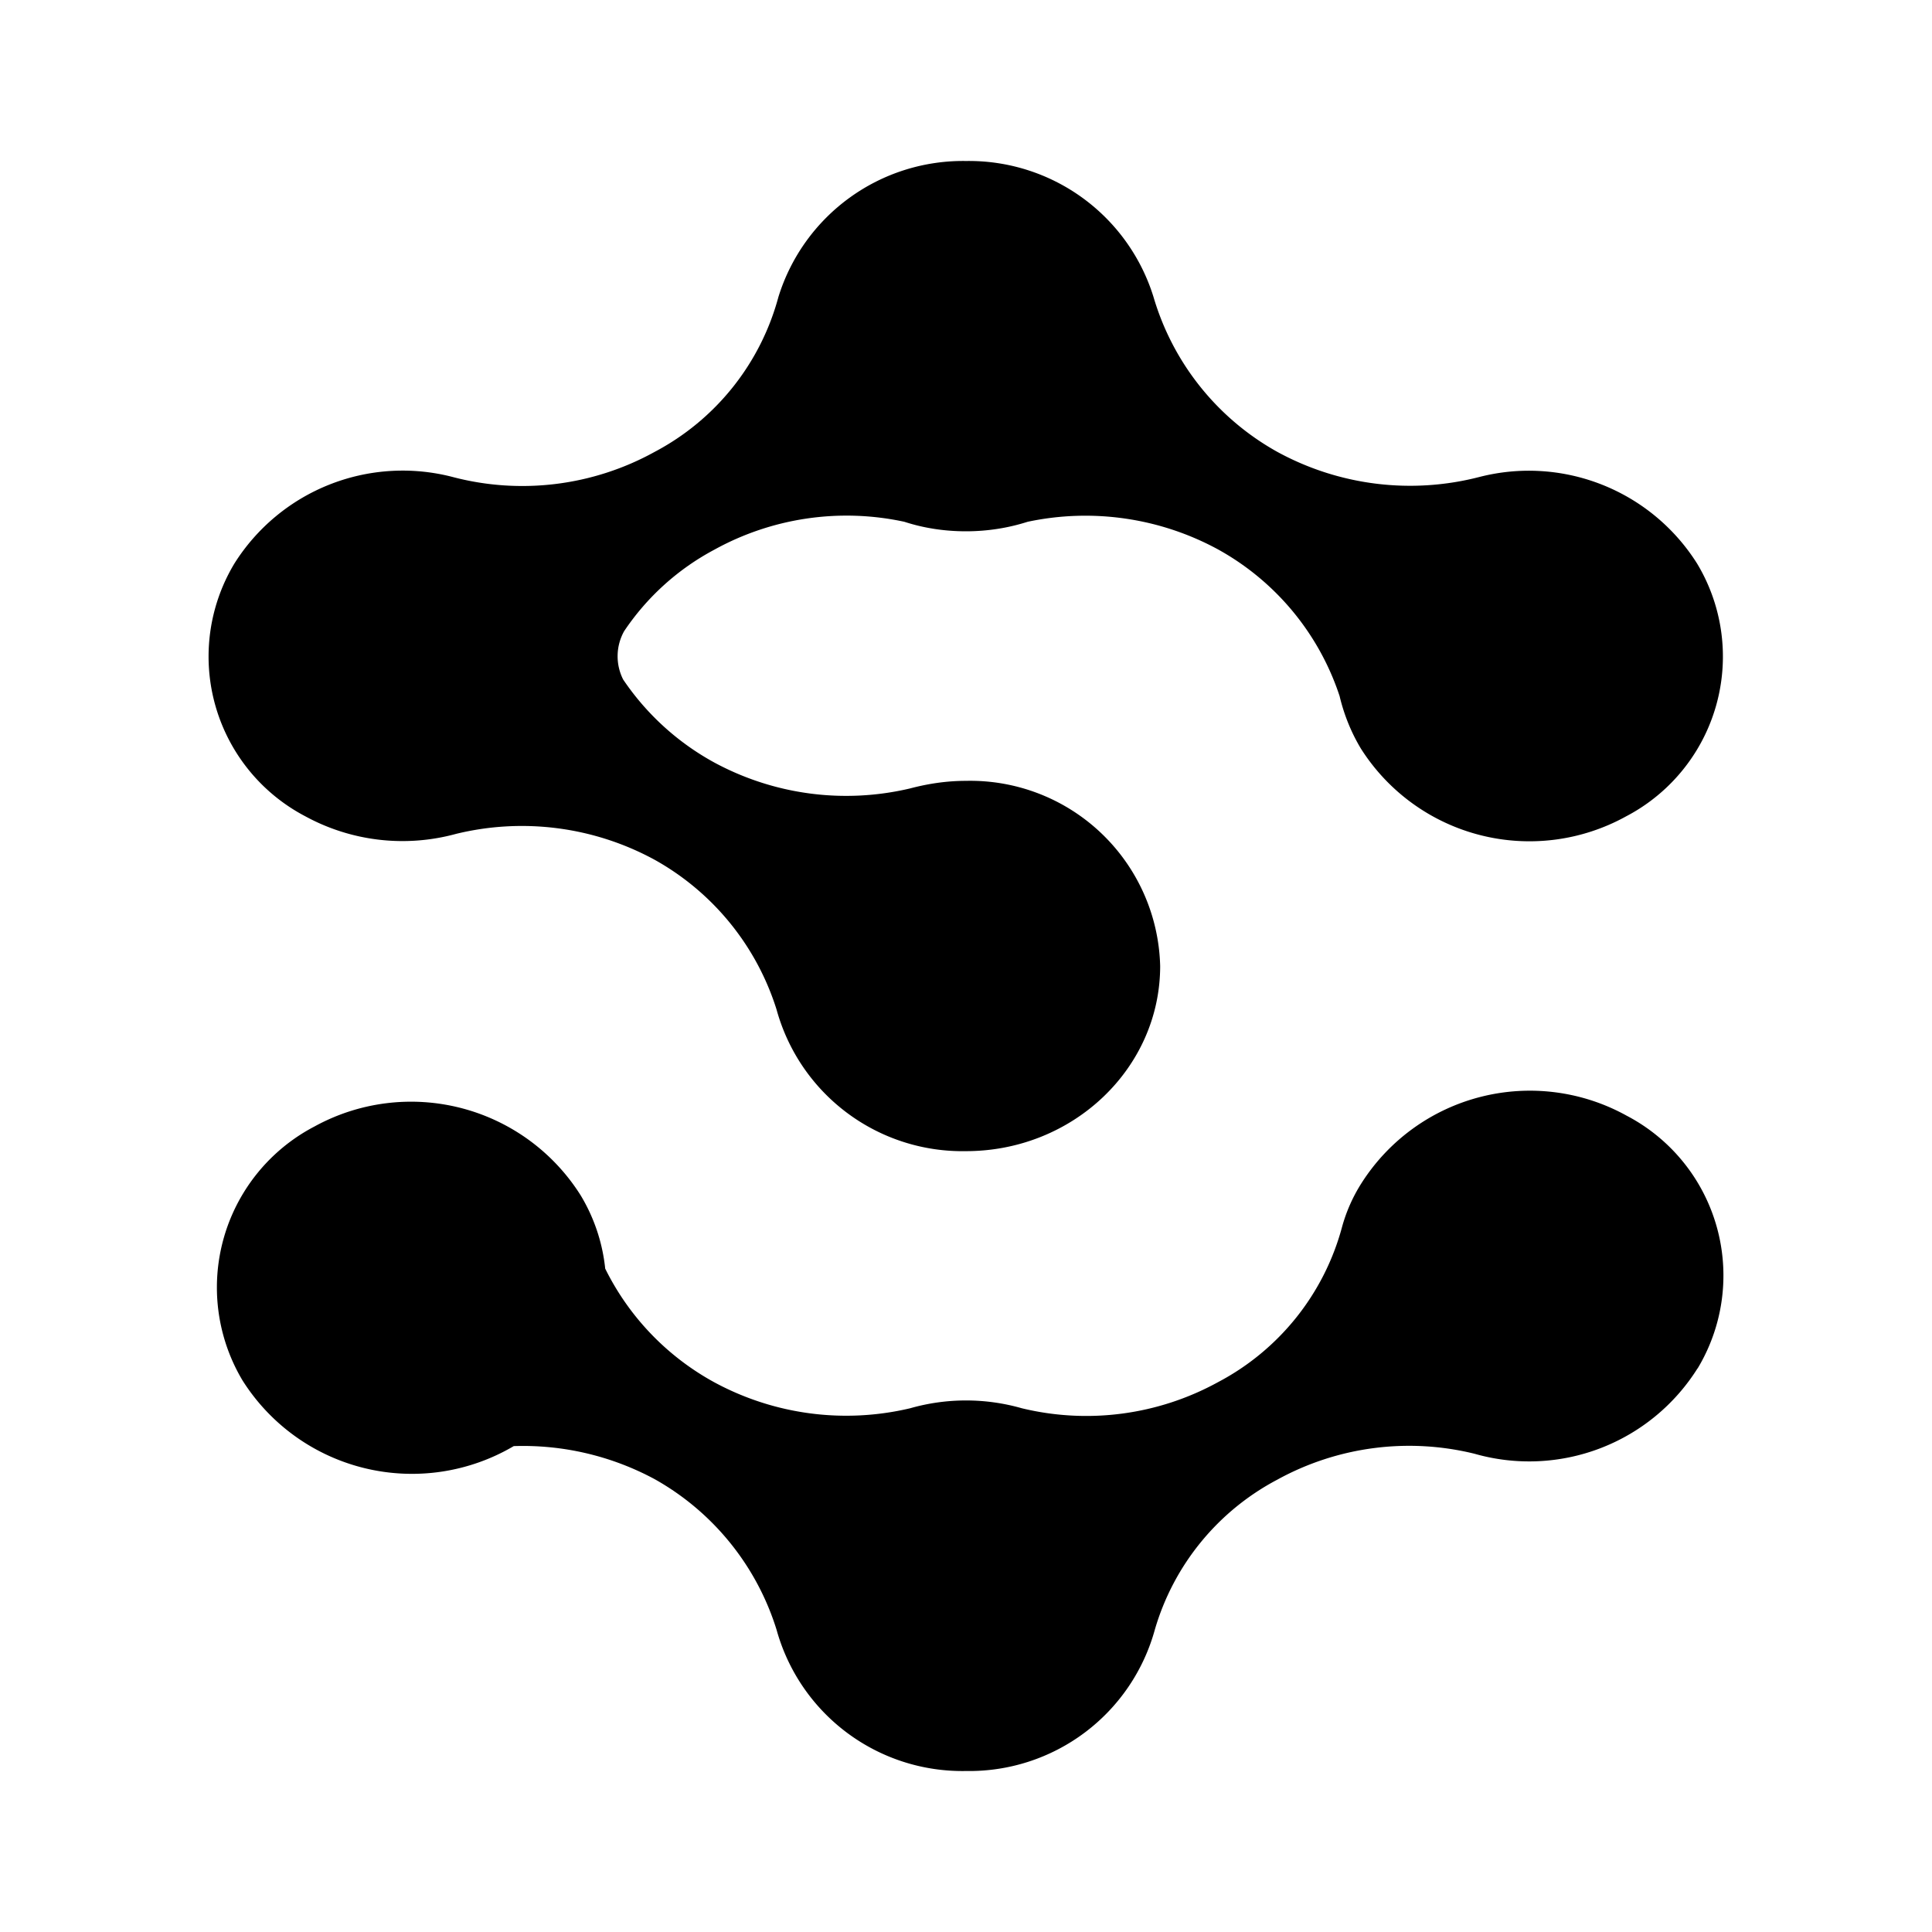
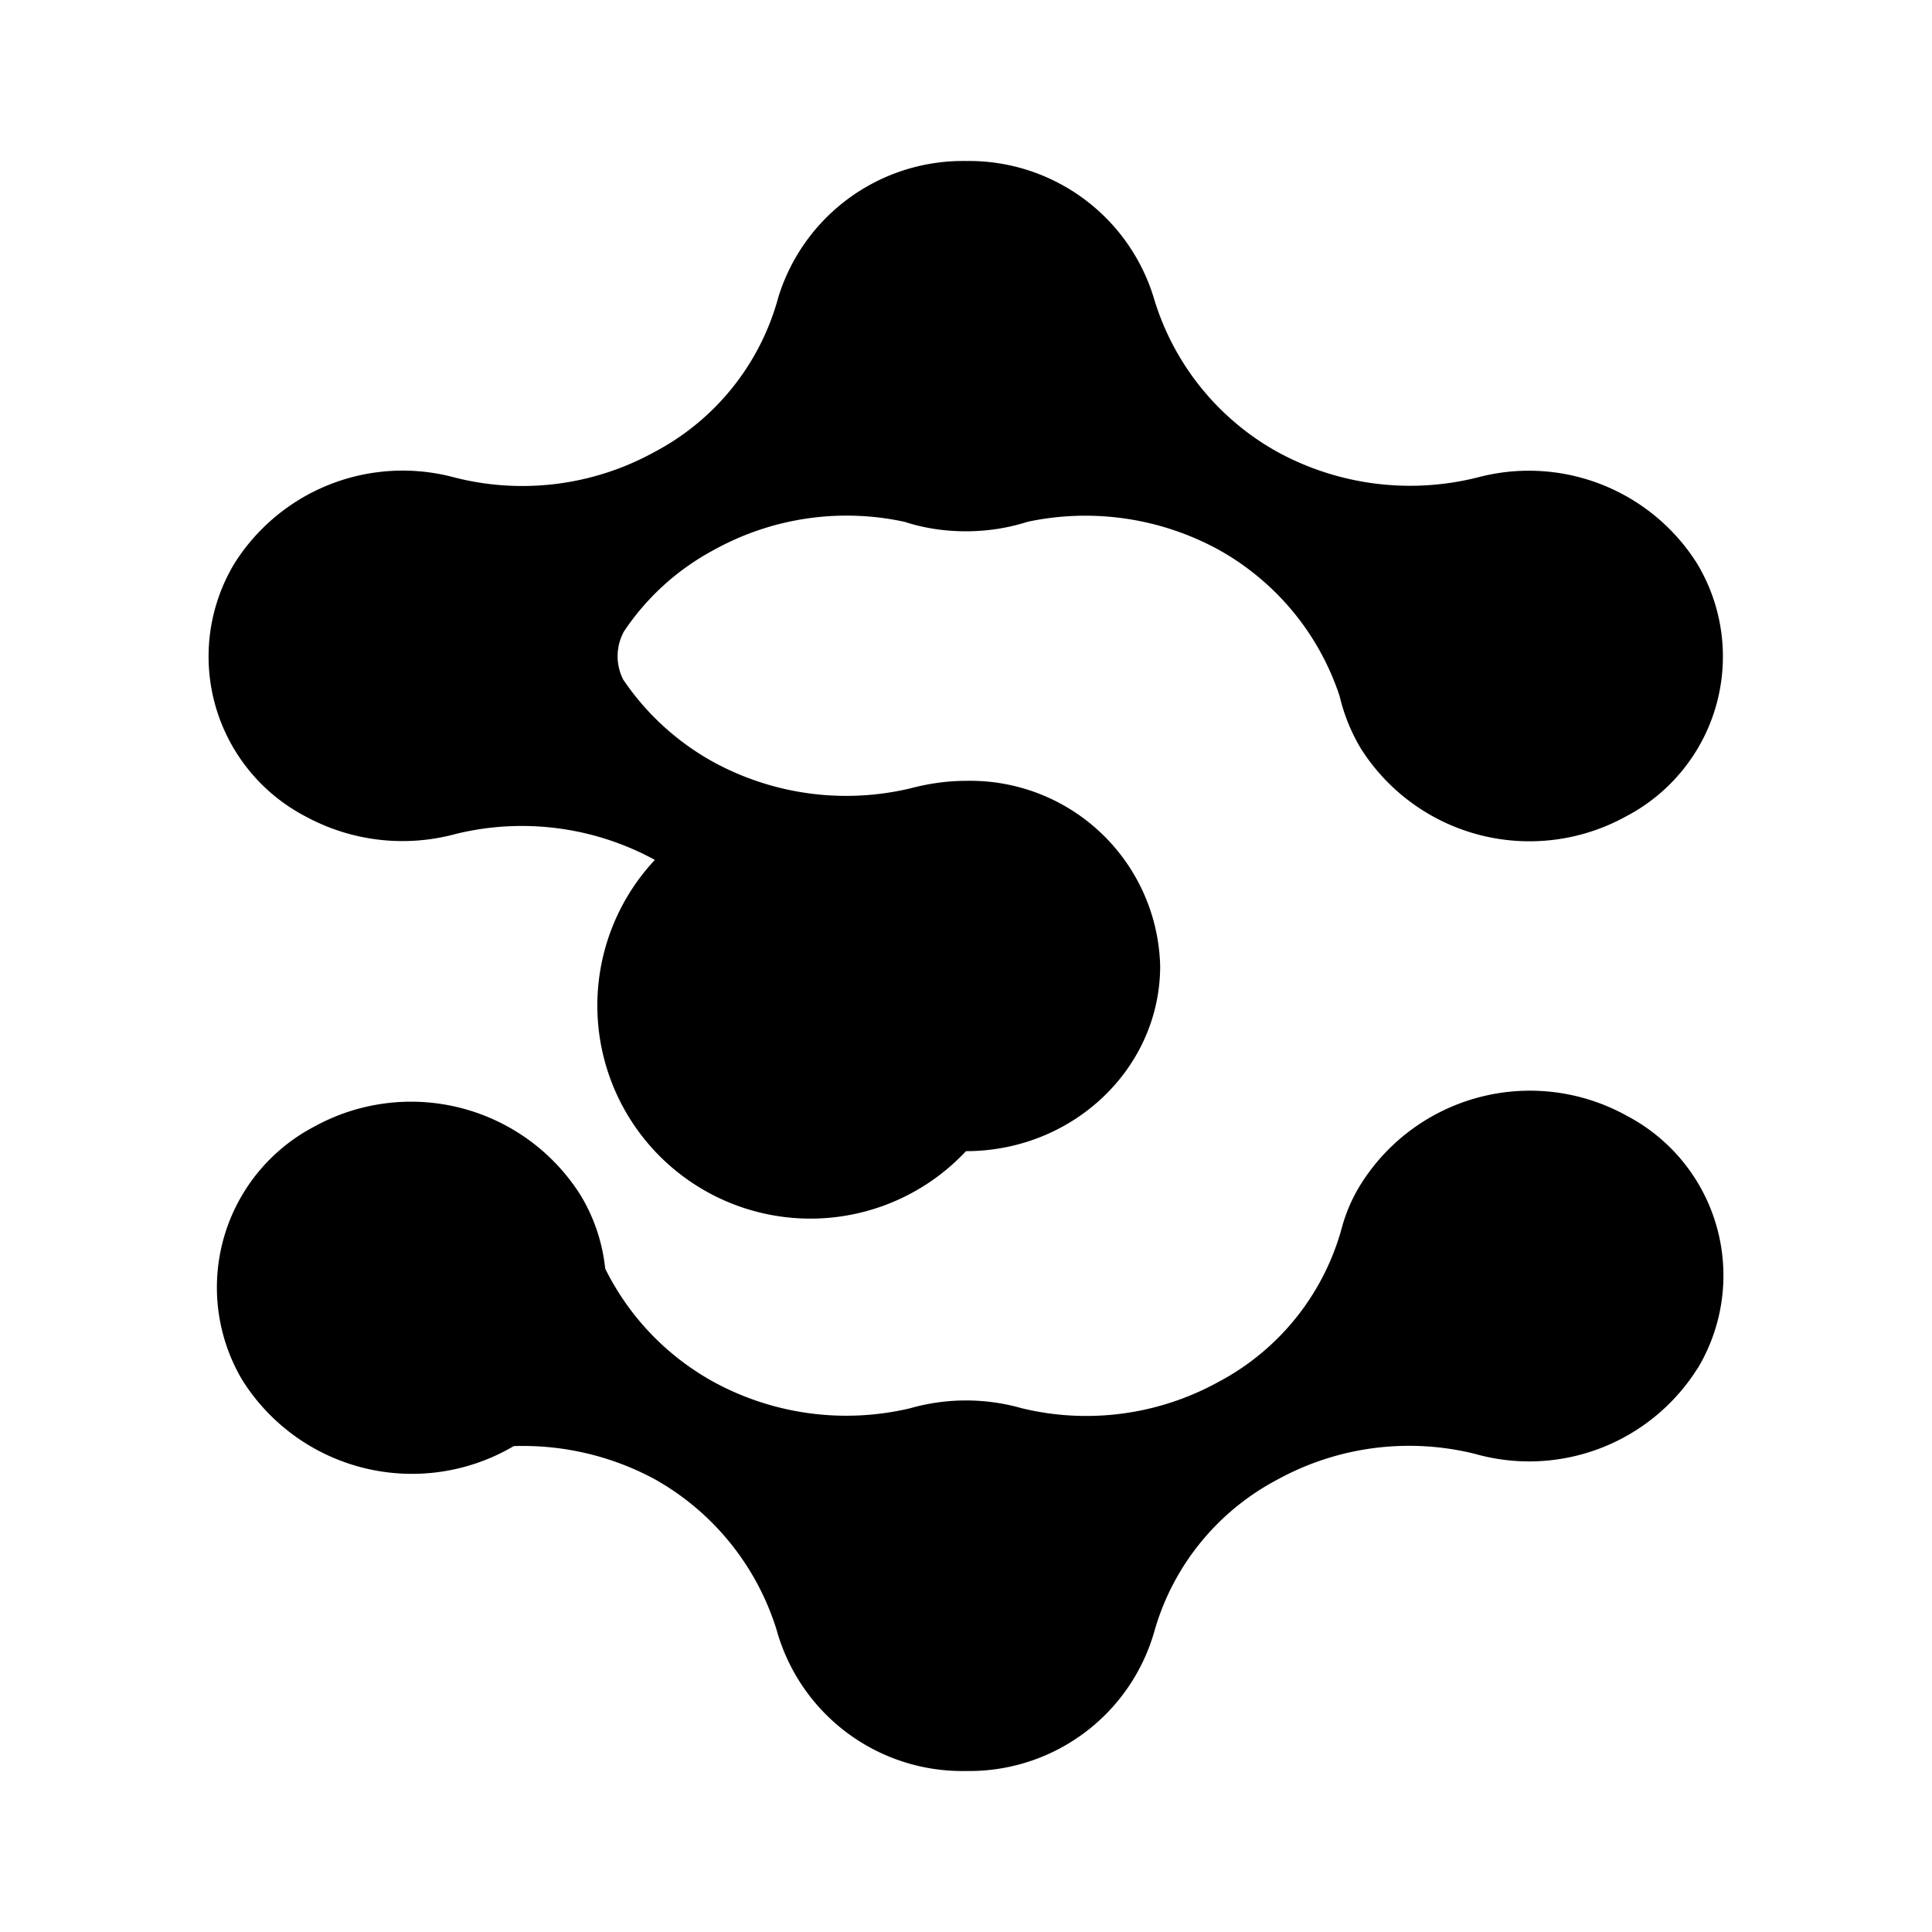
<svg xmlns="http://www.w3.org/2000/svg" width="1em" height="1em" viewBox="0 0 24 24">
-   <path fill="currentColor" d="M12 6.6c.265 0 .524-.041.765-.118a3.45 3.45 0 0 1 2.364.342a3.24 3.24 0 0 1 1.512 1.823c.053.224.141.447.265.653a2.48 2.48 0 0 0 3.294.841a2.24 2.24 0 0 0 .882-3.14a2.47 2.47 0 0 0-2.7-1.077a3.44 3.44 0 0 1-2.517-.312a3.25 3.25 0 0 1-1.536-1.924A2.4 2.4 0 0 0 12 2a2.4 2.4 0 0 0-2.33 1.688a3.08 3.08 0 0 1-1.535 1.924a3.4 3.4 0 0 1-2.517.312A2.47 2.47 0 0 0 2.912 7a2.24 2.24 0 0 0 .882 3.141a2.52 2.52 0 0 0 1.87.218a3.45 3.45 0 0 1 2.471.323a3.24 3.24 0 0 1 1.512 1.86A2.394 2.394 0 0 0 12 14.3c1.33 0 2.412-1.03 2.412-2.3A2.36 2.36 0 0 0 12 9.7c-.241 0-.47.035-.694.094c-.824.195-1.69.08-2.435-.323a3.24 3.24 0 0 1-1.13-1.03a.64.64 0 0 1 .012-.6A3.1 3.1 0 0 1 8.871 6.83a3.4 3.4 0 0 1 2.364-.348c.236.077.494.118.765.118M21.088 17a2.24 2.24 0 0 0-.882-3.141a2.48 2.48 0 0 0-3.294.84a2 2 0 0 0-.242.548a3.08 3.08 0 0 1-1.54 1.923a3.4 3.4 0 0 1-2.436.324a2.53 2.53 0 0 0-1.388 0c-.824.195-1.69.08-2.435-.324a3.25 3.25 0 0 1-1.353-1.411a2.2 2.2 0 0 0-.306-.912a2.49 2.49 0 0 0-3.306-.853a2.255 2.255 0 0 0-.894 3.153a2.49 2.49 0 0 0 3.37.817a3.45 3.45 0 0 1 1.753.412a3.25 3.25 0 0 1 1.512 1.87A2.394 2.394 0 0 0 12 22a2.39 2.39 0 0 0 2.347-1.76a3.08 3.08 0 0 1 1.518-1.858a3.4 3.4 0 0 1 2.452-.323a2.47 2.47 0 0 0 2.77-1.06" />
+   <path fill="currentColor" d="M12 6.6c.265 0 .524-.041.765-.118a3.45 3.45 0 0 1 2.364.342a3.24 3.24 0 0 1 1.512 1.823c.053.224.141.447.265.653a2.48 2.48 0 0 0 3.294.841a2.24 2.24 0 0 0 .882-3.14a2.47 2.47 0 0 0-2.7-1.077a3.44 3.44 0 0 1-2.517-.312a3.25 3.25 0 0 1-1.536-1.924A2.4 2.4 0 0 0 12 2a2.4 2.4 0 0 0-2.33 1.688a3.08 3.08 0 0 1-1.535 1.924a3.4 3.4 0 0 1-2.517.312A2.47 2.47 0 0 0 2.912 7a2.24 2.24 0 0 0 .882 3.141a2.52 2.52 0 0 0 1.87.218a3.45 3.45 0 0 1 2.471.323A2.394 2.394 0 0 0 12 14.3c1.33 0 2.412-1.03 2.412-2.3A2.36 2.36 0 0 0 12 9.7c-.241 0-.47.035-.694.094c-.824.195-1.69.08-2.435-.323a3.24 3.24 0 0 1-1.13-1.03a.64.64 0 0 1 .012-.6A3.1 3.1 0 0 1 8.871 6.83a3.4 3.4 0 0 1 2.364-.348c.236.077.494.118.765.118M21.088 17a2.24 2.24 0 0 0-.882-3.141a2.48 2.48 0 0 0-3.294.84a2 2 0 0 0-.242.548a3.08 3.08 0 0 1-1.54 1.923a3.4 3.4 0 0 1-2.436.324a2.53 2.53 0 0 0-1.388 0c-.824.195-1.69.08-2.435-.324a3.25 3.25 0 0 1-1.353-1.411a2.2 2.2 0 0 0-.306-.912a2.49 2.49 0 0 0-3.306-.853a2.255 2.255 0 0 0-.894 3.153a2.49 2.49 0 0 0 3.37.817a3.45 3.45 0 0 1 1.753.412a3.25 3.25 0 0 1 1.512 1.87A2.394 2.394 0 0 0 12 22a2.39 2.39 0 0 0 2.347-1.76a3.08 3.08 0 0 1 1.518-1.858a3.4 3.4 0 0 1 2.452-.323a2.47 2.47 0 0 0 2.77-1.06" />
</svg>